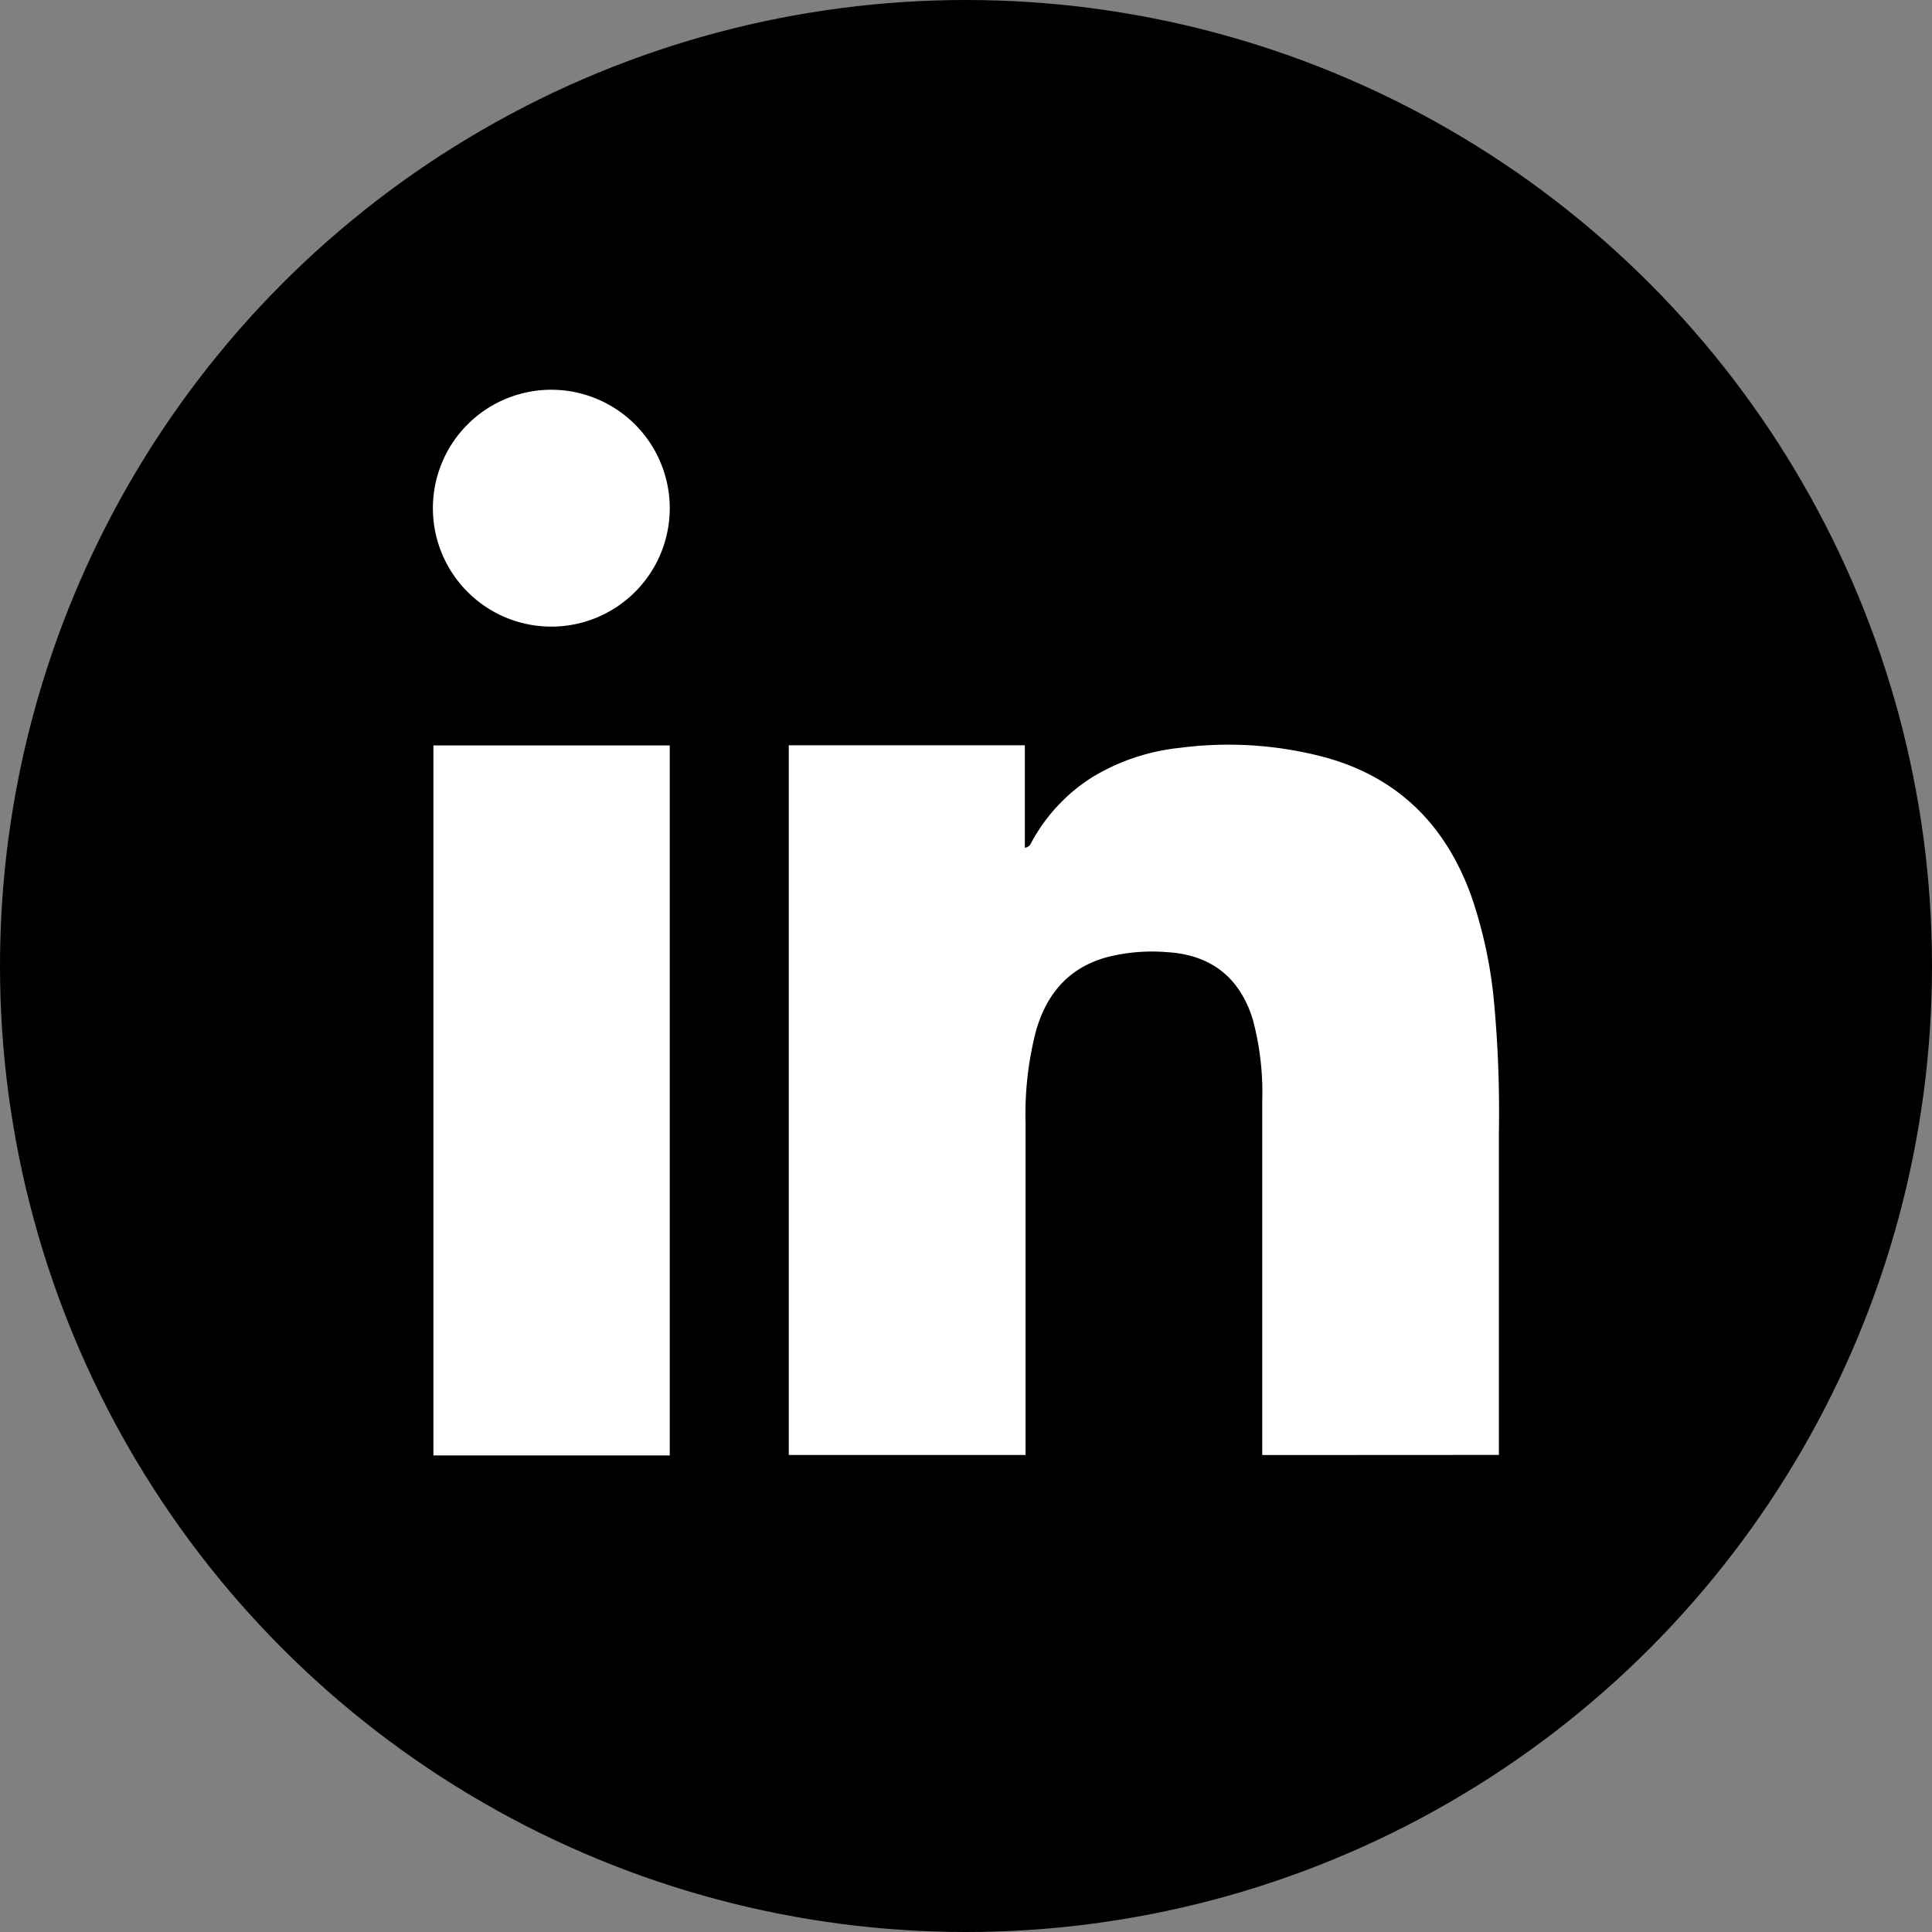
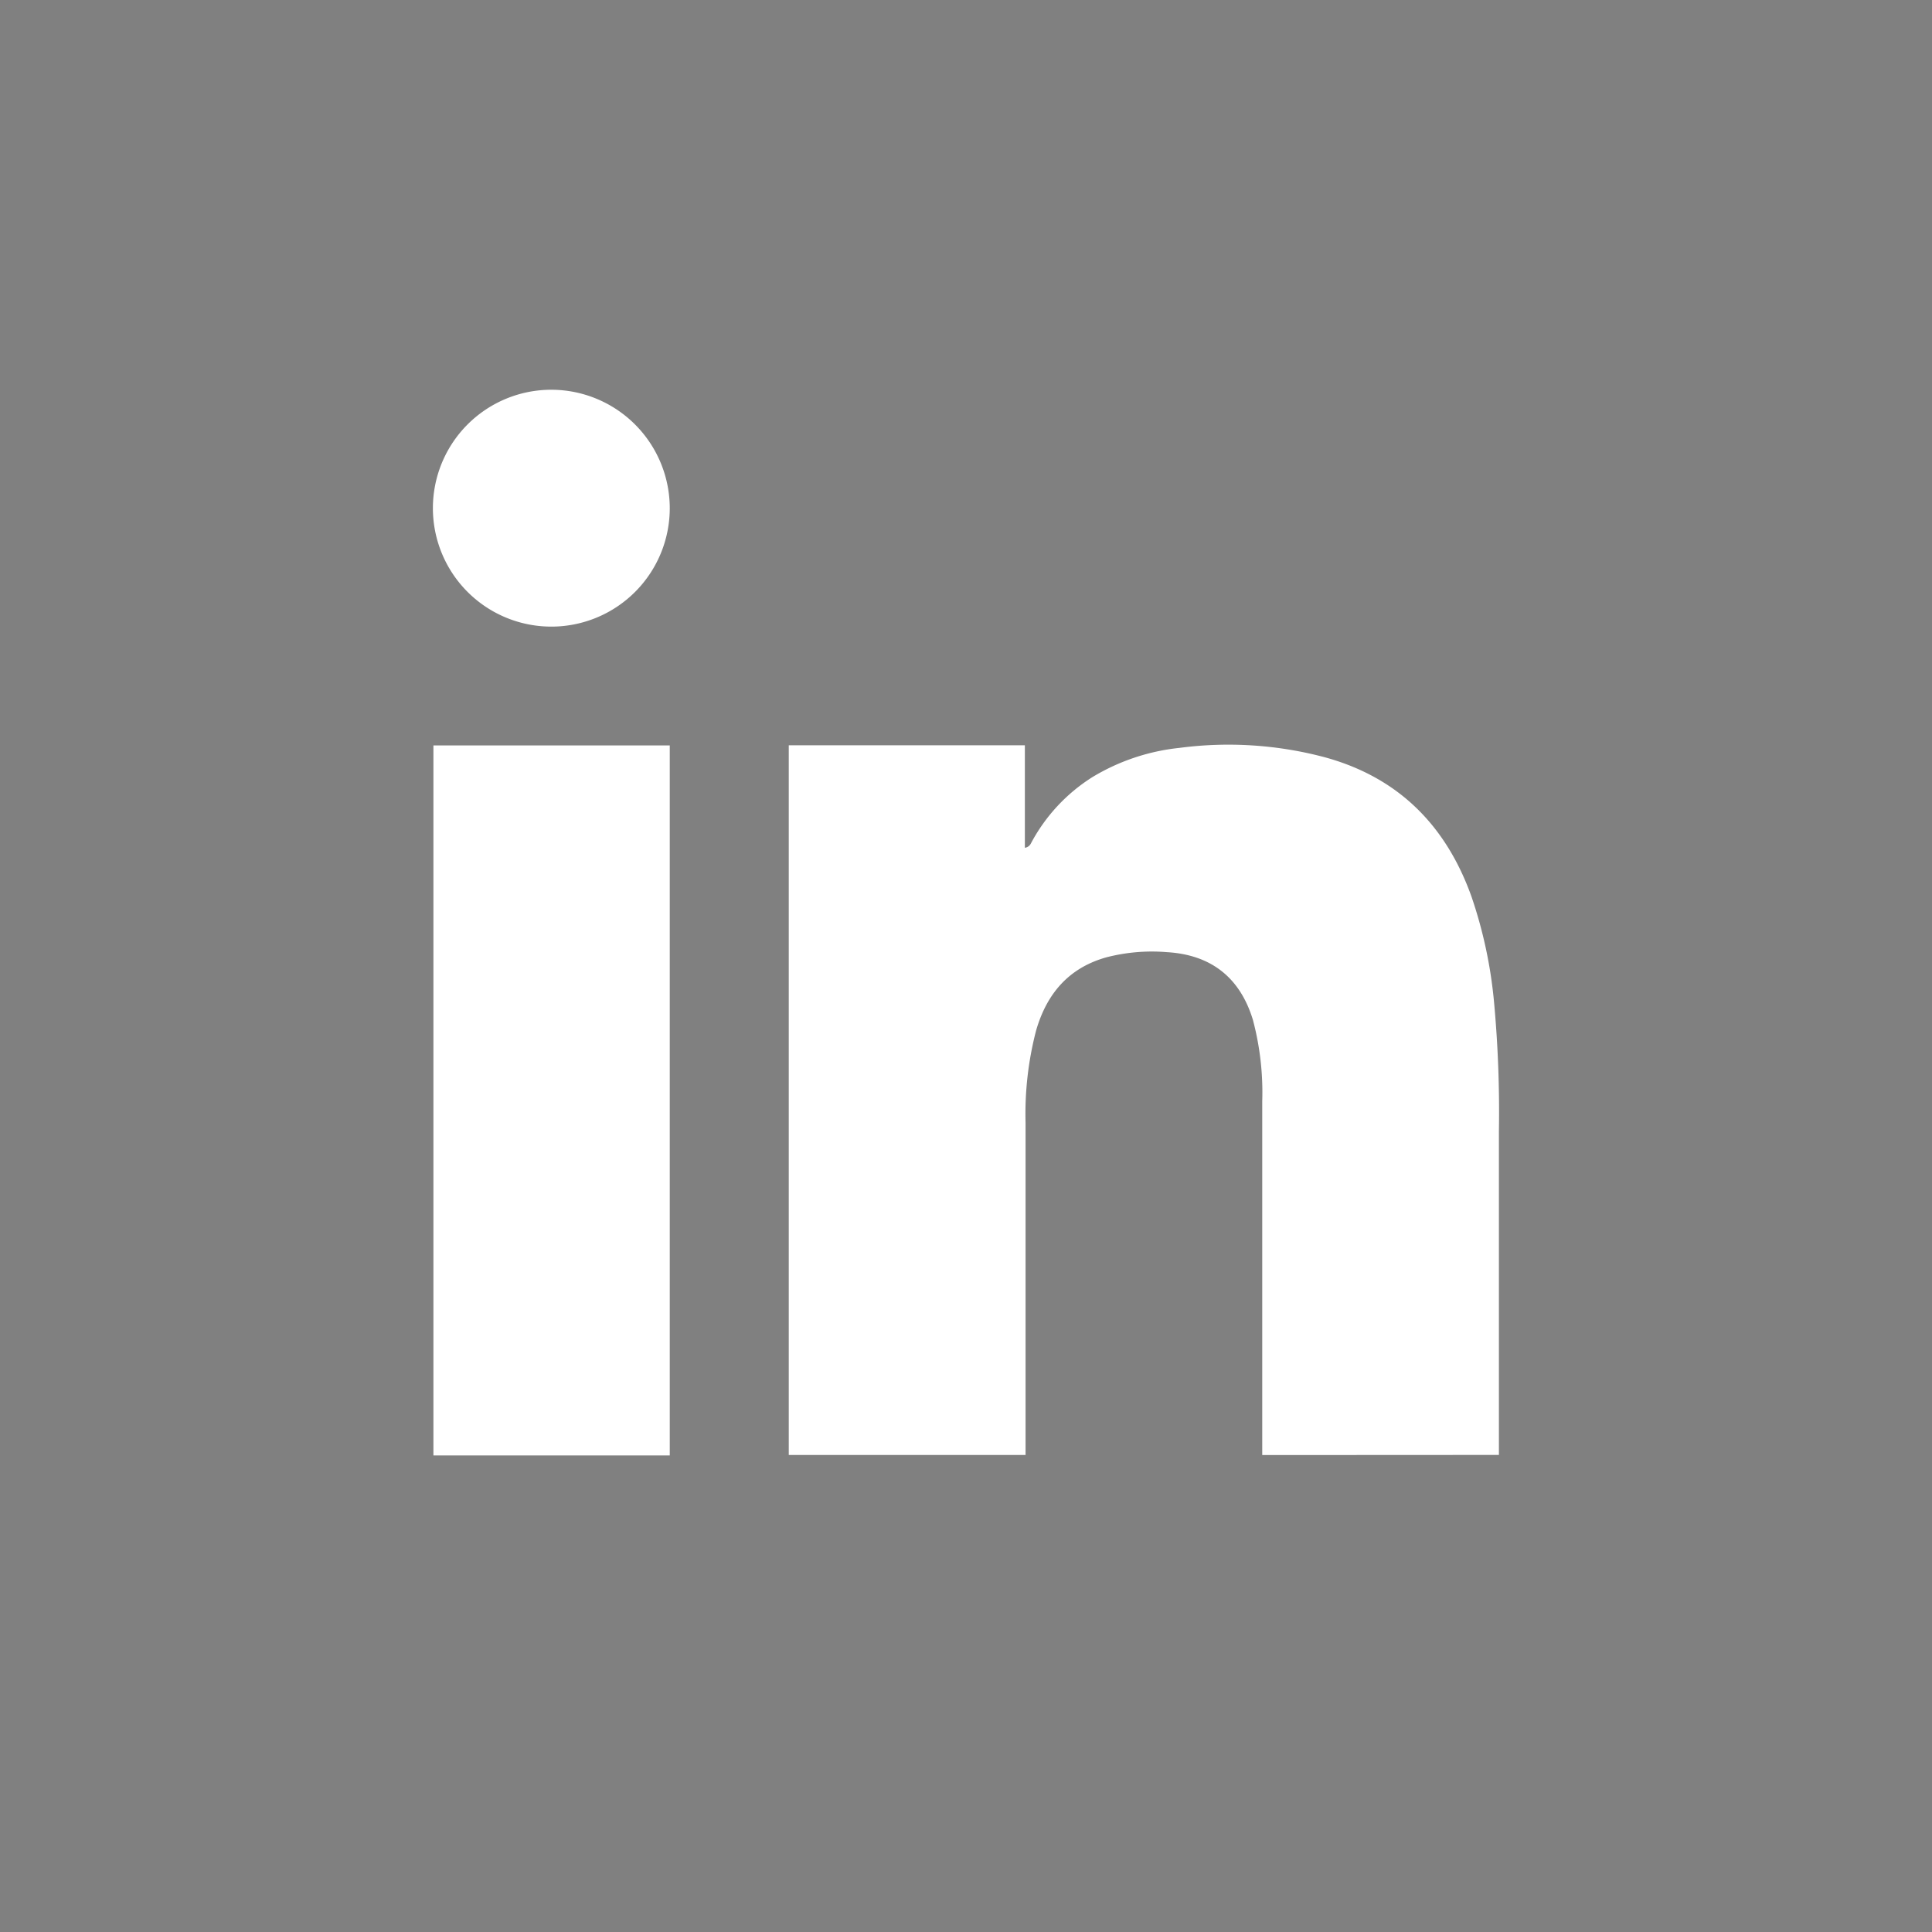
<svg xmlns="http://www.w3.org/2000/svg" height="512" viewBox="0 0 300 300" width="512">
  <rect x="0" y="0" width="300" height="300" fill="#808080" stroke="none" />
  <g id="Layer_2" data-name="Layer 2">
    <g id="Icons">
      <g id="Linkdin_Icon" data-name="Linkdin Icon">
-         <circle id="Background" cx="150" cy="150" r="150" />
        <g id="Linkdin" fill="#fff">
          <path d="m196 225.94c0-.43 0-37 0-54.94a43.82 43.82 0 0 0 -1.45-12.64c-2-6.57-6.5-10.11-13.36-10.51a28.21 28.21 0 0 0 -9.38.8c-5.87 1.64-9.27 5.66-10.92 11.35a51.33 51.33 0 0 0 -1.64 14.38v51.55h-36.77v-110.2h36.66v15.91a1.2 1.2 0 0 0 .91-.62 27.23 27.23 0 0 1 9.56-10.34 32.64 32.64 0 0 1 13.55-4.55 58.19 58.19 0 0 1 22.6 1.47c11.41 3.14 18.77 10.59 22.72 21.59a70.51 70.51 0 0 1 3.52 16.48 185.79 185.79 0 0 1 .75 20v50.25z" />
          <path d="m104 226h-36.7v-110.25h36.7z" />
          <path d="m104 78.89a18.39 18.39 0 1 1 -18.33-18.37 18.41 18.41 0 0 1 18.33 18.37z" />
        </g>
      </g>
    </g>
  </g>
</svg>